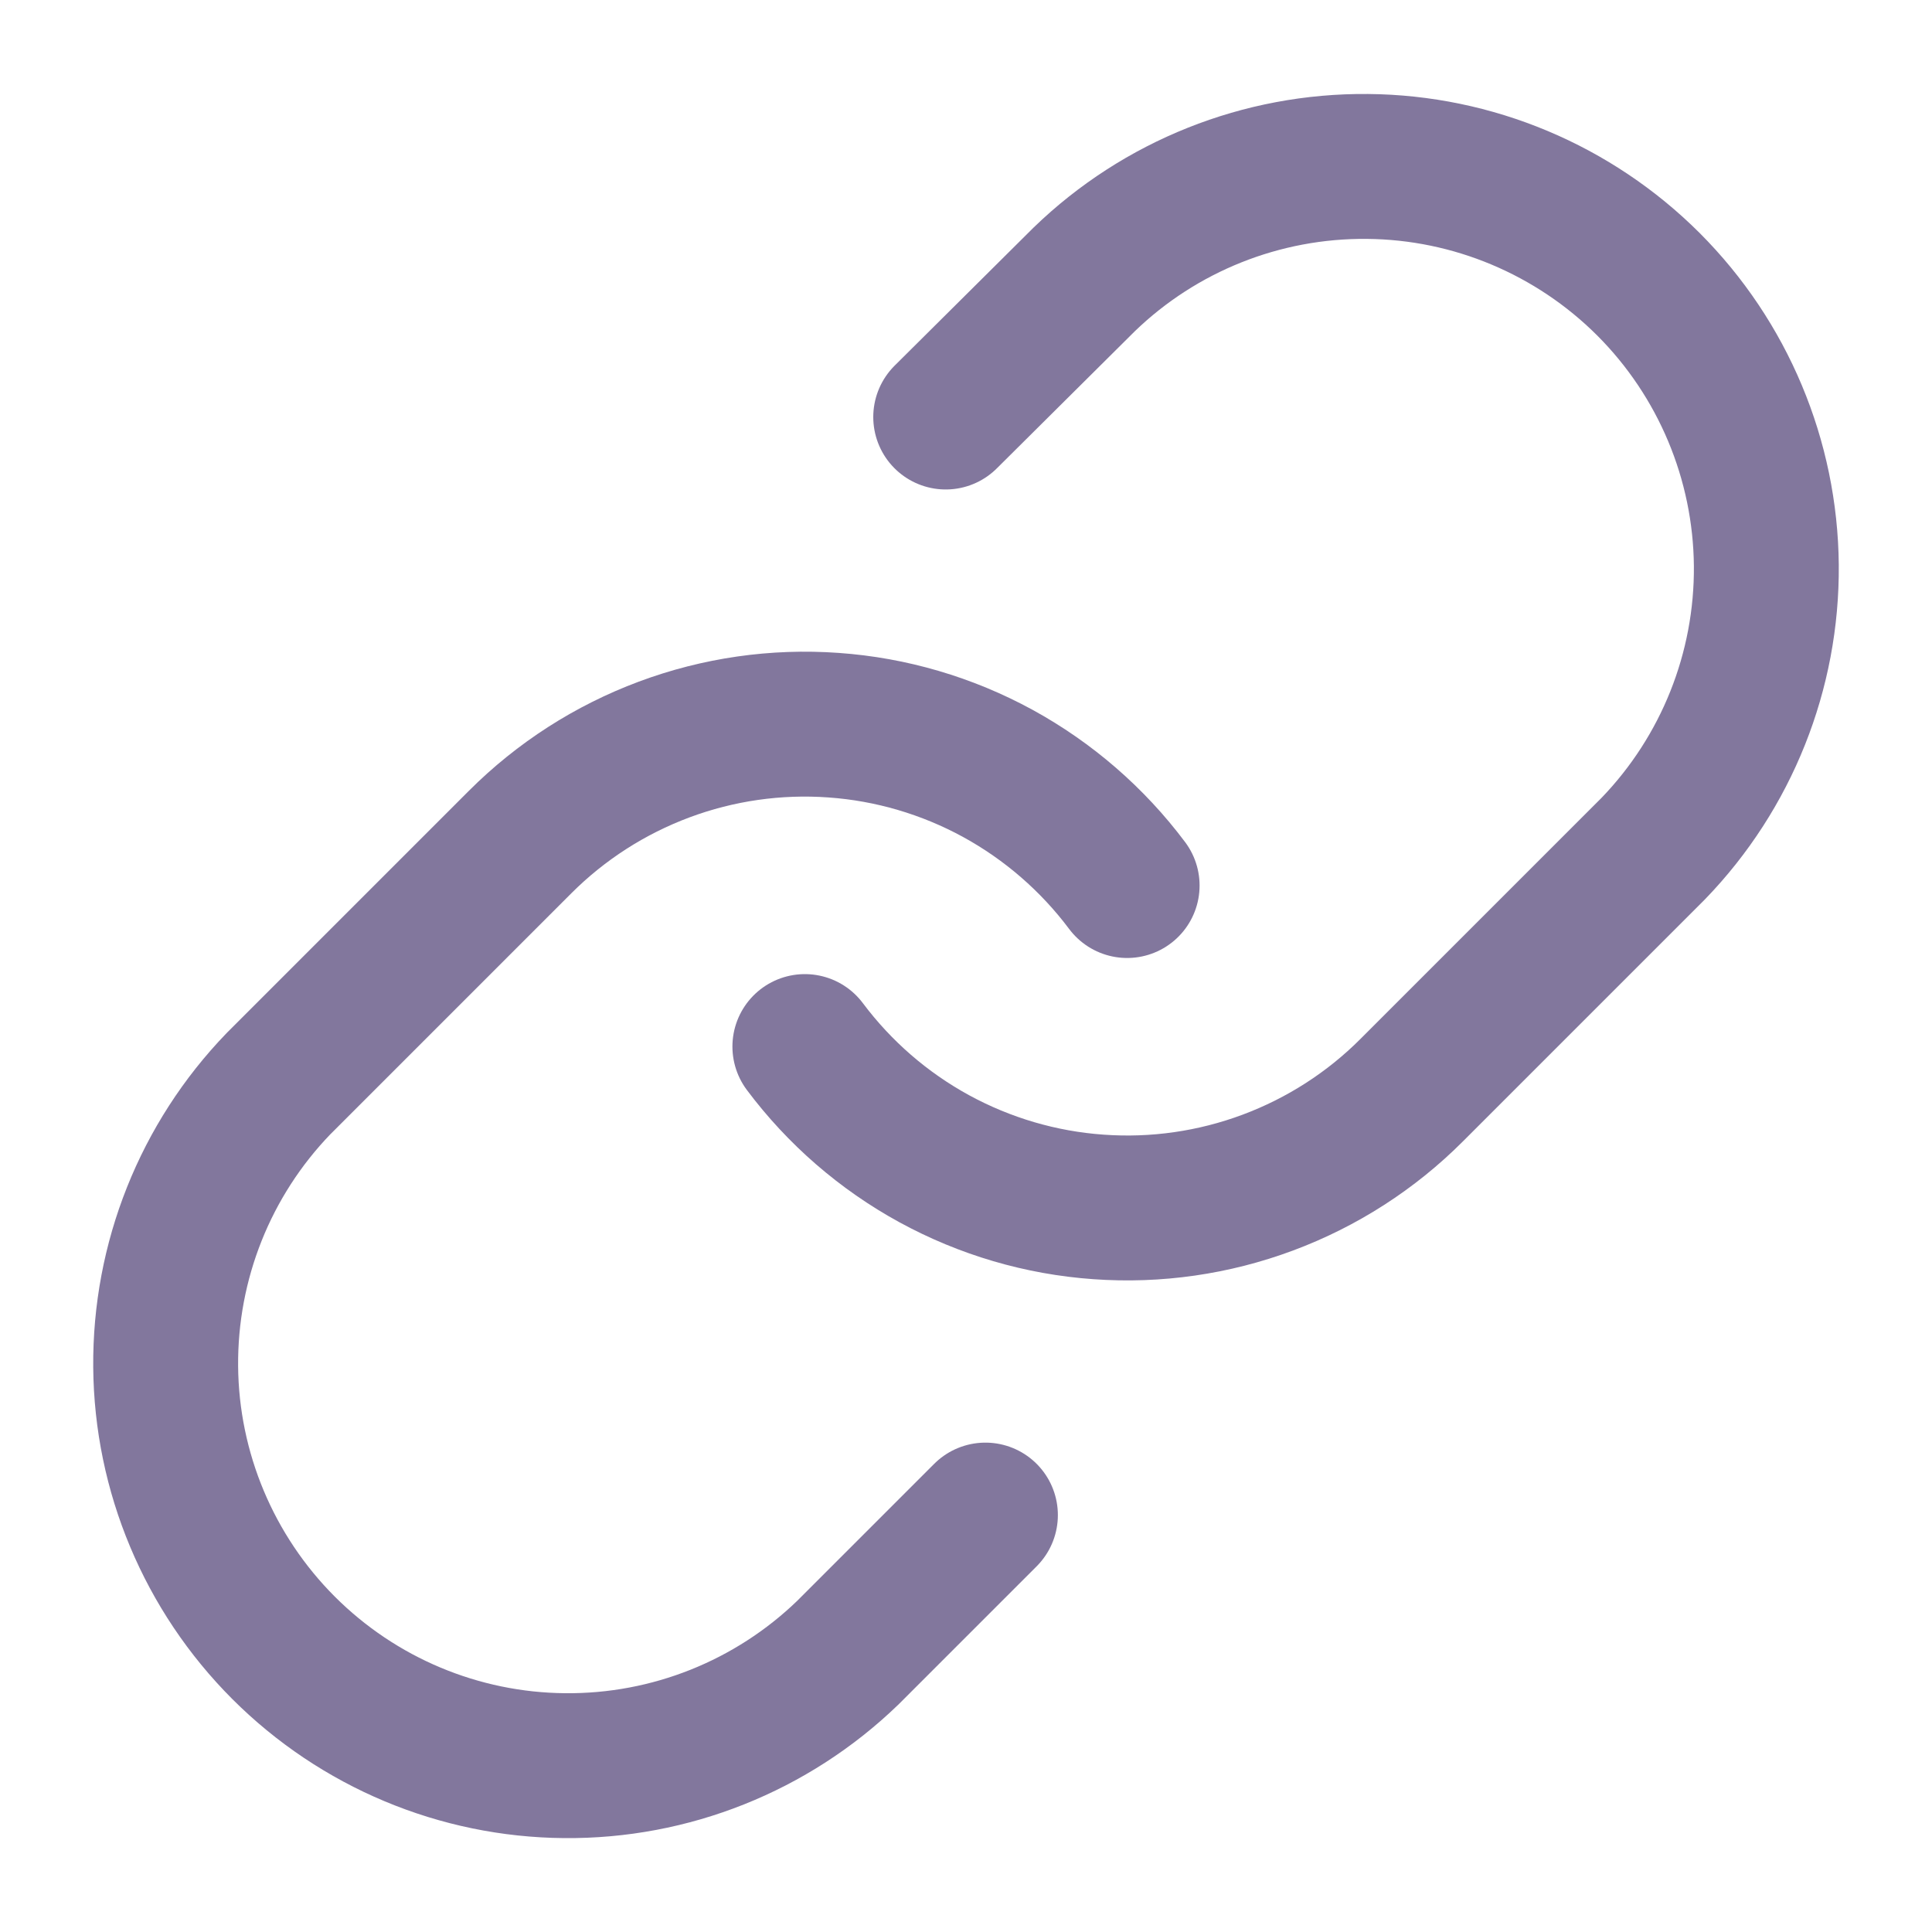
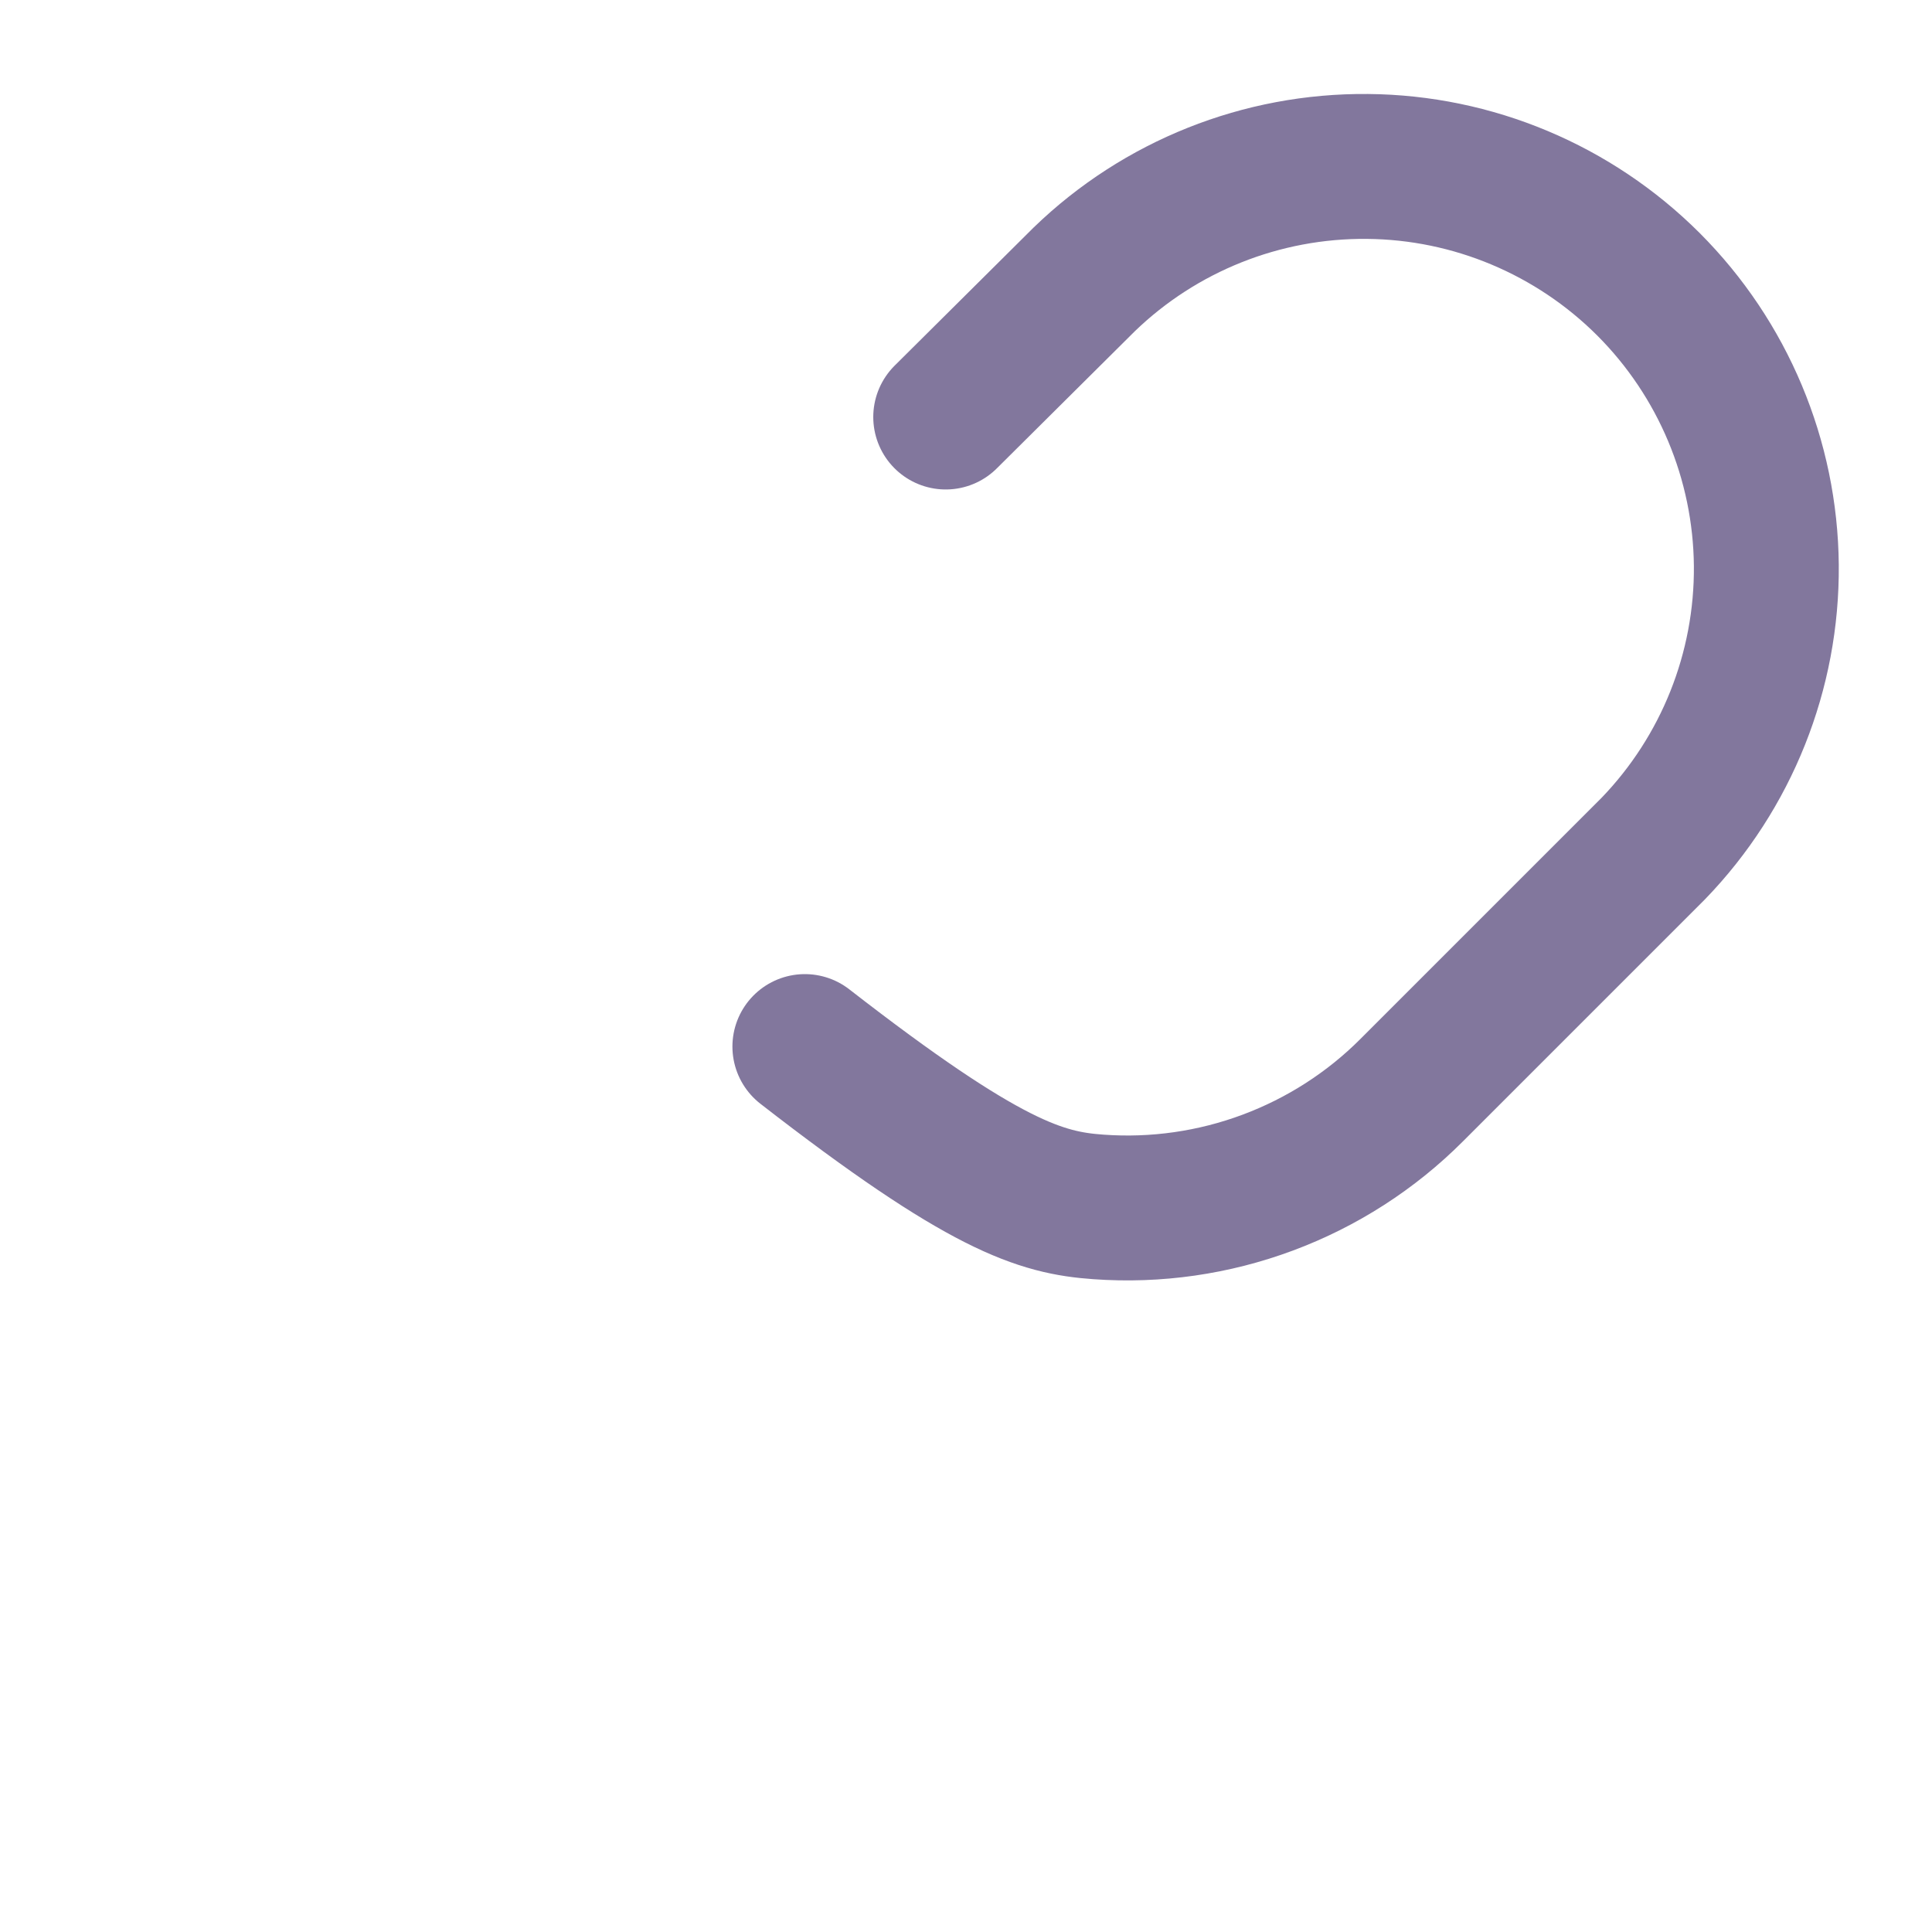
<svg xmlns="http://www.w3.org/2000/svg" width="20" height="20" viewBox="0 0 20 20" fill="none">
  <g clip-path="url(#clip0_574_5896)">
-     <path d="M8.332 10.834C8.69 11.312 9.146 11.708 9.671 11.995C10.195 12.281 10.775 12.452 11.371 12.494C11.967 12.537 12.565 12.451 13.125 12.242C13.685 12.033 14.193 11.707 14.615 11.284L17.115 8.784C17.874 7.998 18.294 6.946 18.285 5.853C18.275 4.761 17.837 3.716 17.065 2.943C16.292 2.171 15.247 1.732 14.155 1.723C13.062 1.713 12.009 2.133 11.224 2.892L9.79 4.317" stroke="#82779D" stroke-width="1.5" stroke-linecap="round" stroke-linejoin="round" />
-     <path d="M11.668 9.167C11.31 8.689 10.853 8.293 10.329 8.006C9.805 7.72 9.225 7.549 8.629 7.507C8.033 7.464 7.435 7.55 6.875 7.759C6.315 7.968 5.807 8.294 5.384 8.717L2.884 11.217C2.125 12.003 1.706 13.055 1.715 14.148C1.724 15.24 2.163 16.285 2.935 17.058C3.708 17.831 4.753 18.269 5.845 18.278C6.938 18.288 7.99 17.868 8.776 17.109L10.201 15.684" stroke="#82779D" stroke-width="1.5" stroke-linecap="round" stroke-linejoin="round" />
+     <path d="M8.332 10.834C10.195 12.281 10.775 12.452 11.371 12.494C11.967 12.537 12.565 12.451 13.125 12.242C13.685 12.033 14.193 11.707 14.615 11.284L17.115 8.784C17.874 7.998 18.294 6.946 18.285 5.853C18.275 4.761 17.837 3.716 17.065 2.943C16.292 2.171 15.247 1.732 14.155 1.723C13.062 1.713 12.009 2.133 11.224 2.892L9.79 4.317" stroke="#82779D" stroke-width="1.5" stroke-linecap="round" stroke-linejoin="round" />
  </g>
  <defs>
    <clipPath id="clip0_574_5896">
      <rect width="20" height="20" fill="white" />
    </clipPath>
  </defs>
</svg>